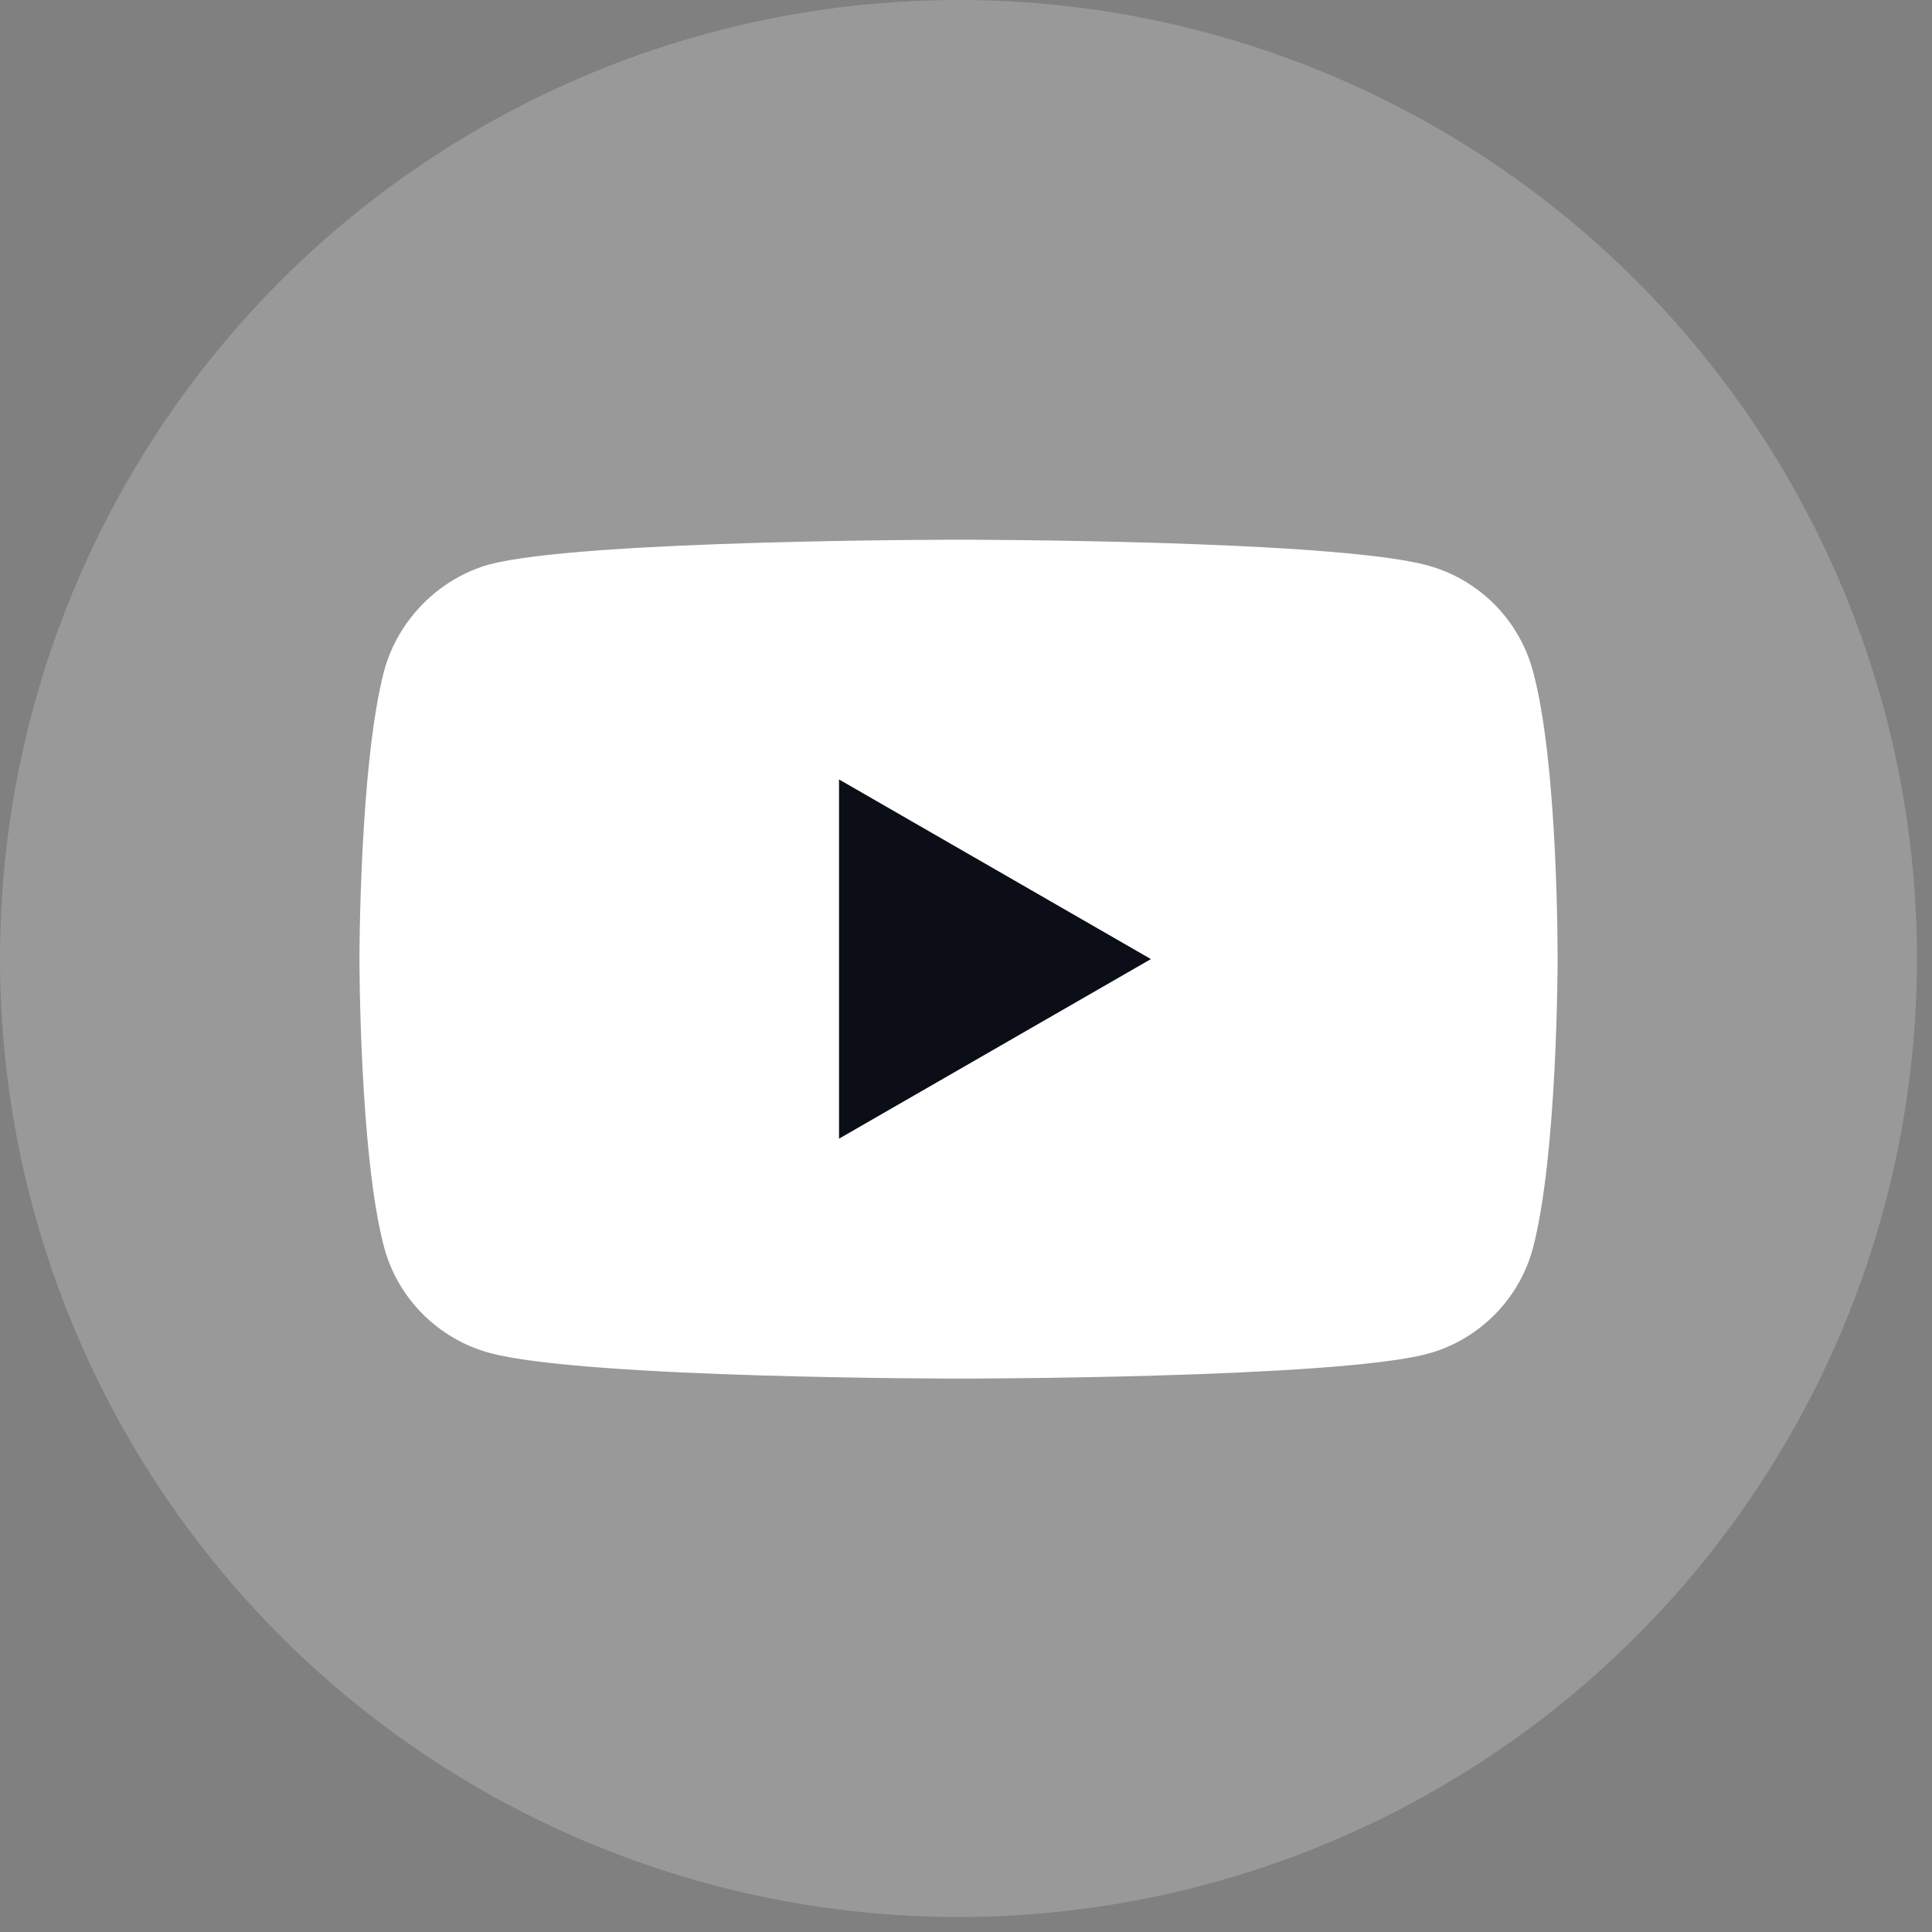
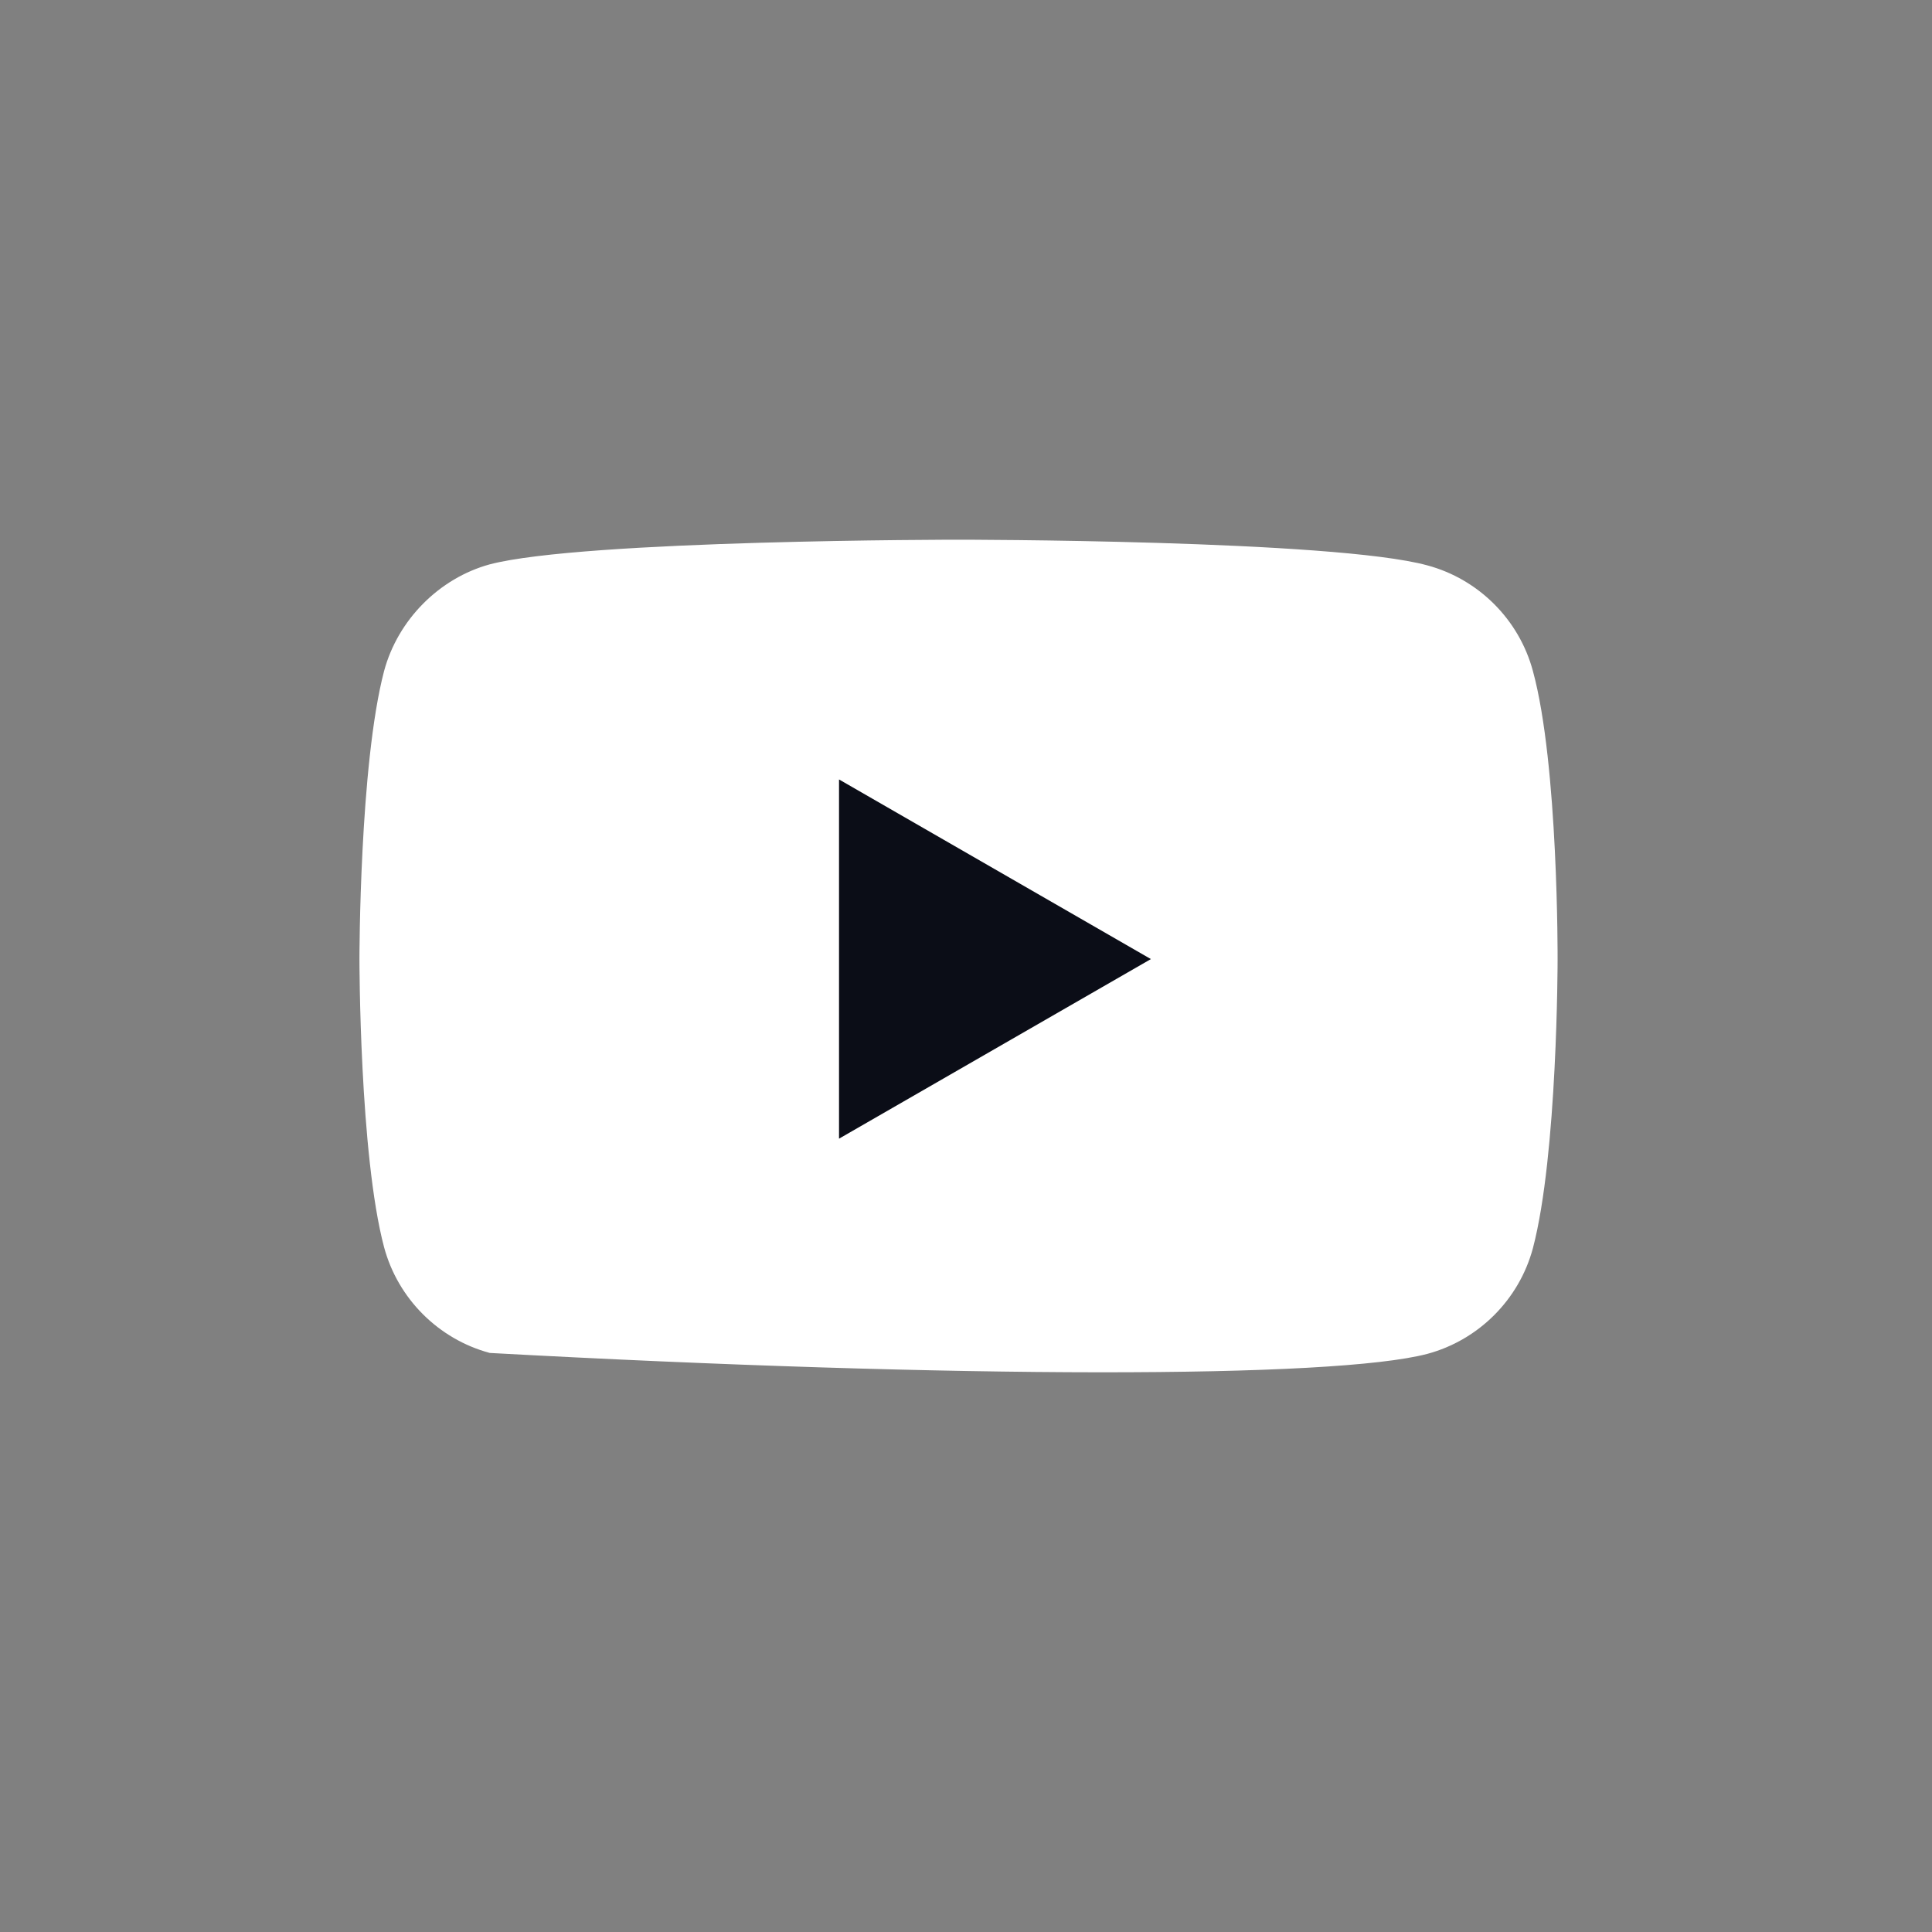
<svg xmlns="http://www.w3.org/2000/svg" width="43" height="43" viewBox="0 0 43 43" fill="none">
  <rect x="0" y="0" width="43" height="43" fill="#808080" stroke="none" />
-   <circle opacity="0.2" cx="21.333" cy="21.333" r="21.333" fill="white" />
-   <path d="M34.117 14.933C33.81 13.791 32.909 12.89 31.767 12.583C29.68 12.012 21.333 12.012 21.333 12.012C21.333 12.012 12.986 12.012 10.899 12.561C9.779 12.868 8.857 13.791 8.549 14.933C8 17.02 8 21.347 8 21.347C8 21.347 8 25.696 8.549 27.761C8.857 28.903 9.757 29.804 10.9 30.112C13.008 30.683 21.333 30.683 21.333 30.683C21.333 30.683 29.68 30.683 31.767 30.133C32.909 29.826 33.81 28.925 34.117 27.783C34.667 25.696 34.667 21.369 34.667 21.369C34.667 21.369 34.688 17.02 34.117 14.933Z" fill="white" />
+   <path d="M34.117 14.933C33.81 13.791 32.909 12.89 31.767 12.583C29.68 12.012 21.333 12.012 21.333 12.012C21.333 12.012 12.986 12.012 10.899 12.561C9.779 12.868 8.857 13.791 8.549 14.933C8 17.02 8 21.347 8 21.347C8 21.347 8 25.696 8.549 27.761C8.857 28.903 9.757 29.804 10.9 30.112C21.333 30.683 29.68 30.683 31.767 30.133C32.909 29.826 33.81 28.925 34.117 27.783C34.667 25.696 34.667 21.369 34.667 21.369C34.667 21.369 34.688 17.02 34.117 14.933Z" fill="white" />
  <path d="M18.674 25.343L25.615 21.346L18.674 17.348V25.343Z" fill="#0B0D17" />
</svg>